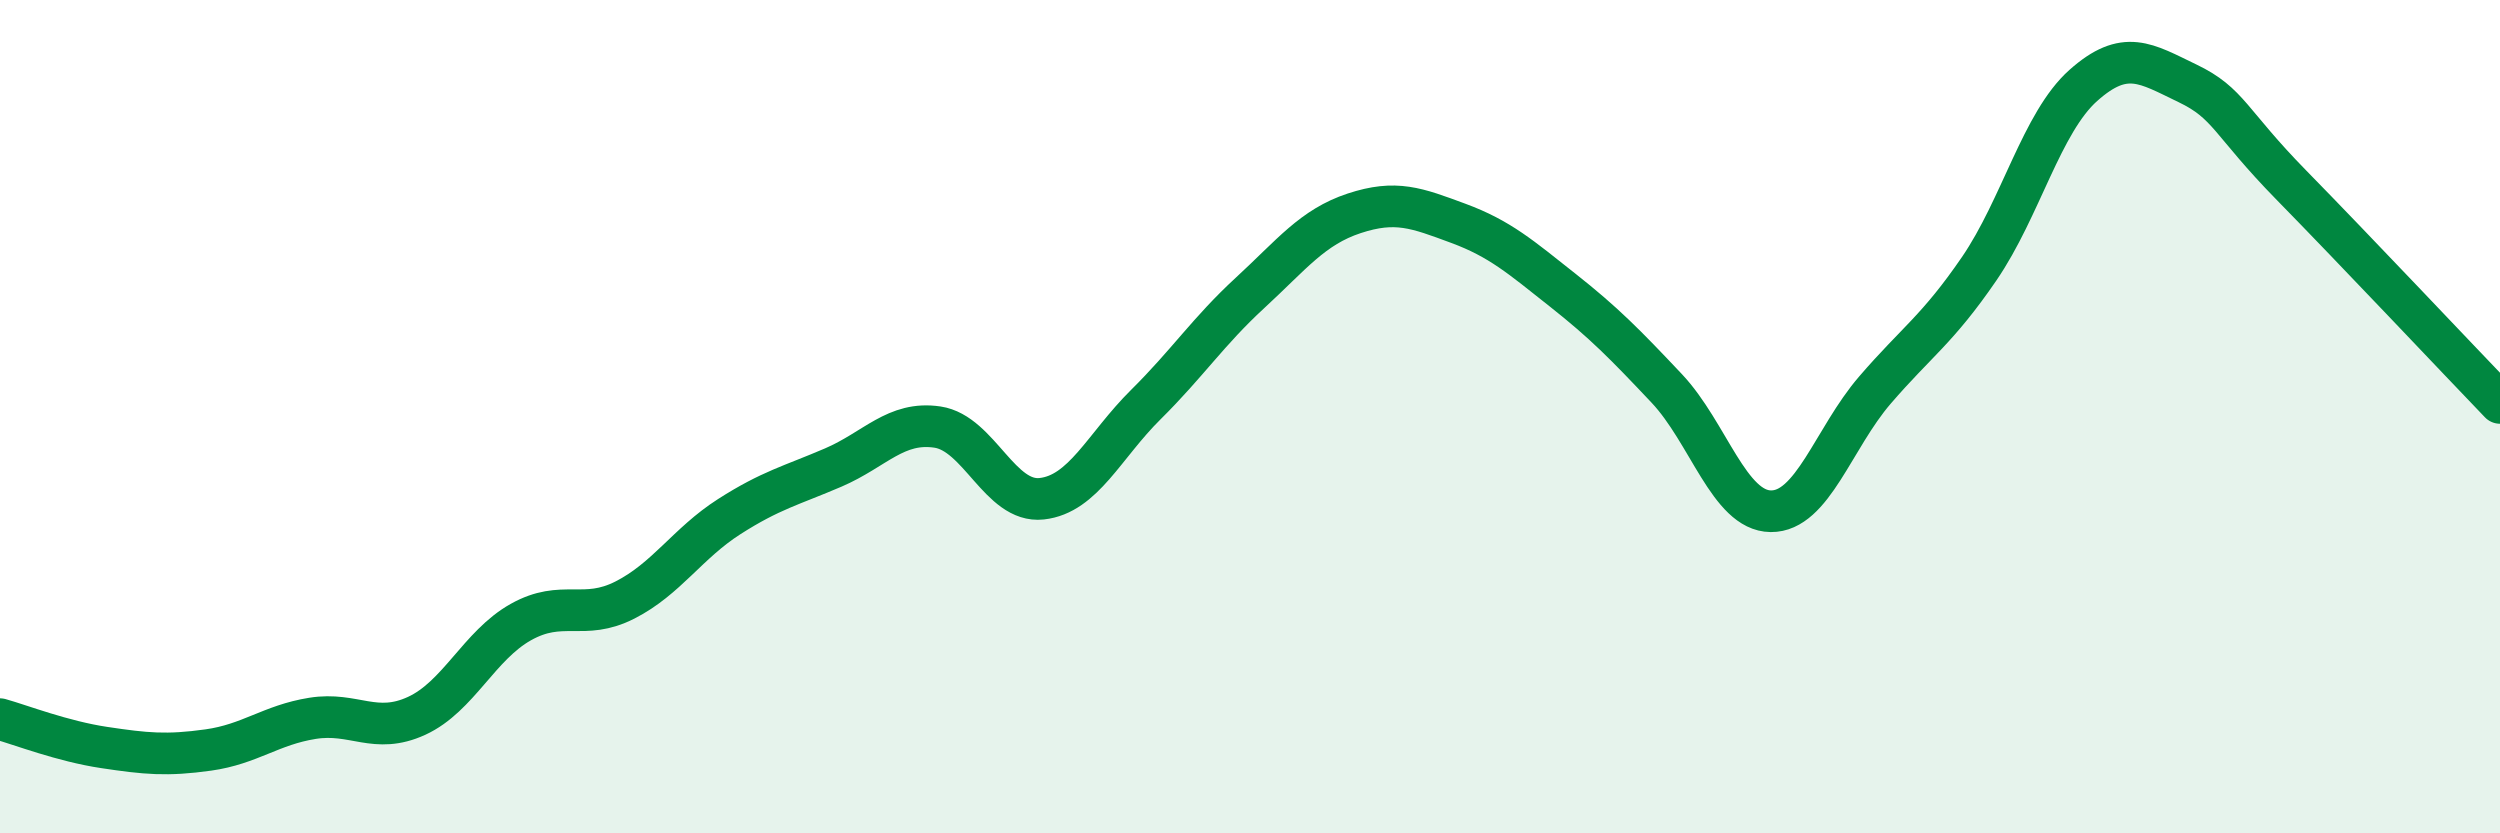
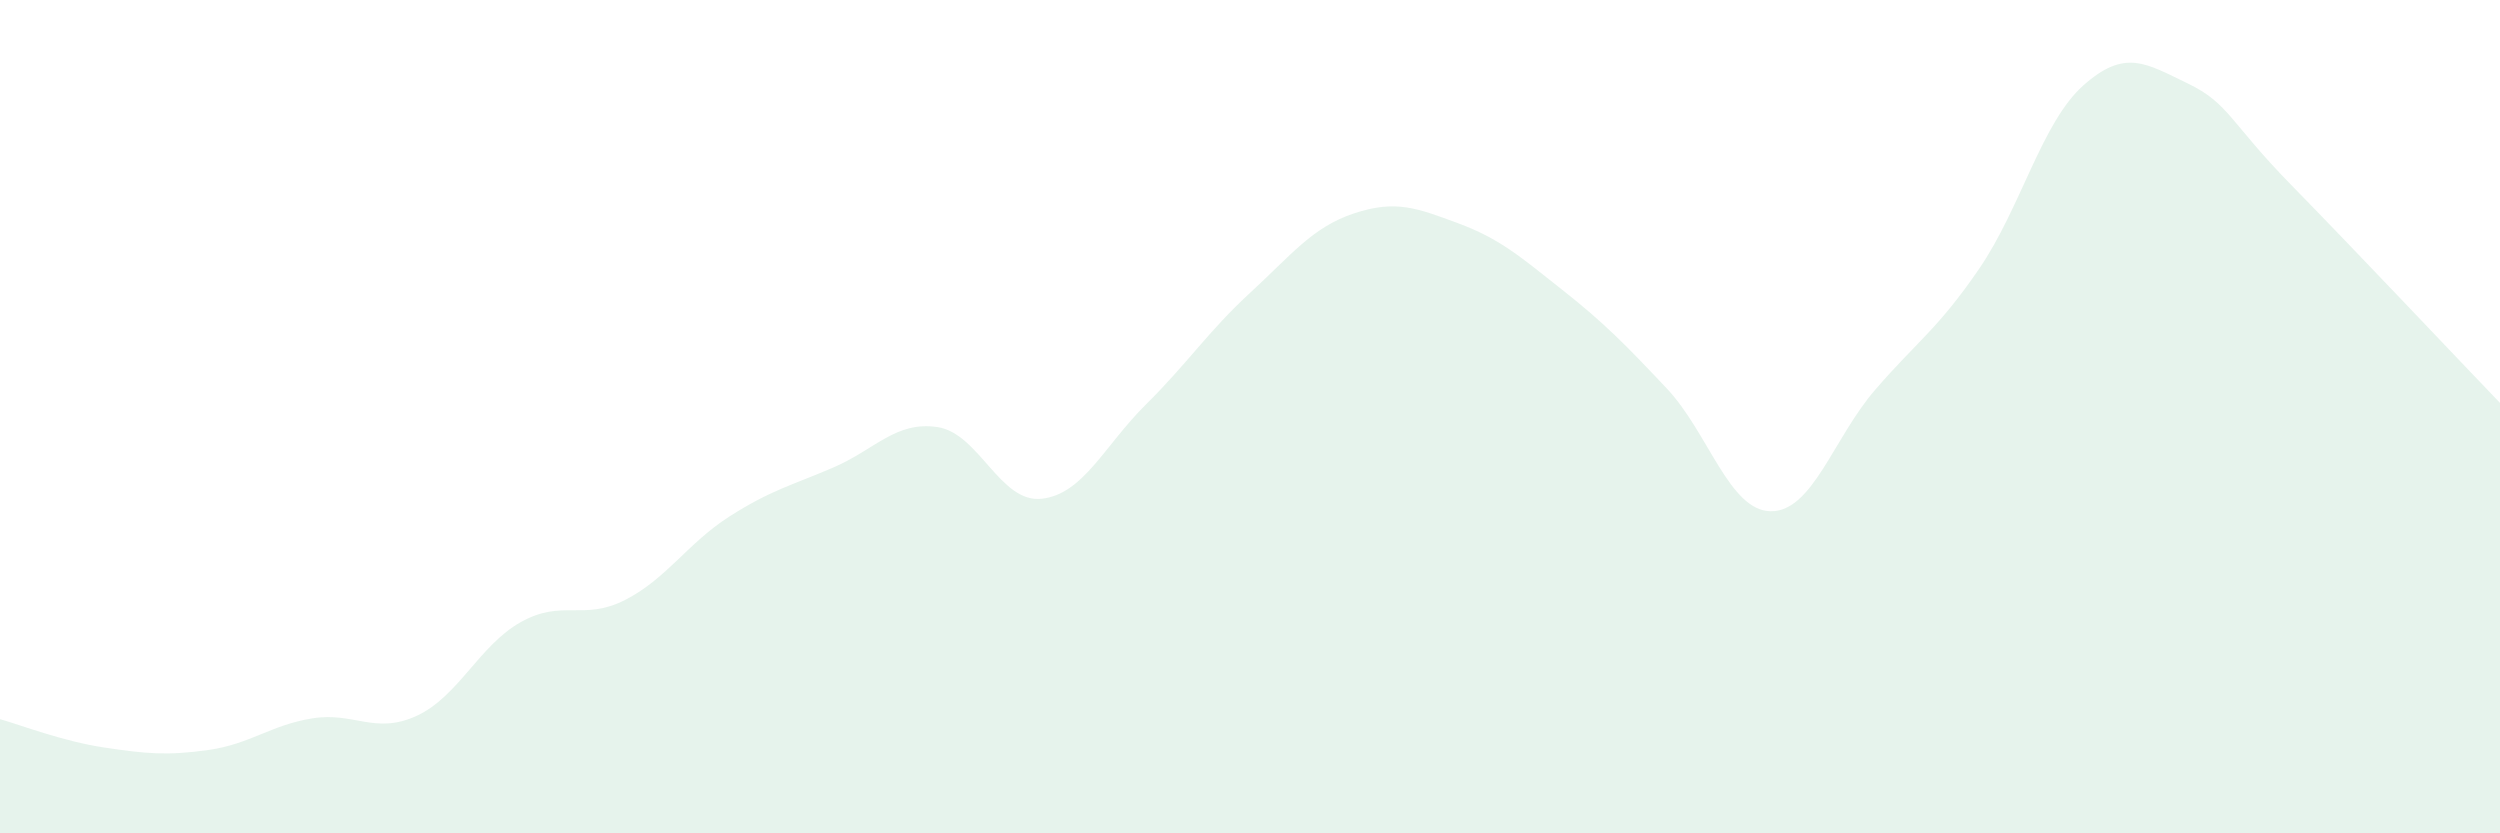
<svg xmlns="http://www.w3.org/2000/svg" width="60" height="20" viewBox="0 0 60 20">
  <path d="M 0,17.26 C 0.5,17.4 1.5,17.79 2.5,17.94 C 3.5,18.09 4,18.14 5,18 C 6,17.86 6.5,17.4 7.5,17.24 C 8.5,17.08 9,17.64 10,17.18 C 11,16.72 11.5,15.49 12.5,14.93 C 13.5,14.37 14,14.91 15,14.4 C 16,13.89 16.5,13.04 17.5,12.4 C 18.5,11.76 19,11.65 20,11.22 C 21,10.79 21.5,10.1 22.5,10.25 C 23.5,10.4 24,12.08 25,11.97 C 26,11.86 26.5,10.7 27.5,9.71 C 28.5,8.72 29,7.95 30,7.03 C 31,6.11 31.5,5.45 32.5,5.12 C 33.5,4.79 34,4.99 35,5.36 C 36,5.73 36.5,6.17 37.5,6.96 C 38.5,7.75 39,8.26 40,9.32 C 41,10.38 41.5,12.26 42.5,12.27 C 43.5,12.28 44,10.52 45,9.36 C 46,8.2 46.5,7.91 47.5,6.45 C 48.5,4.99 49,2.94 50,2.05 C 51,1.16 51.5,1.52 52.5,2 C 53.5,2.48 53.5,2.92 55,4.45 C 56.5,5.98 59,8.63 60,9.67L60 20L0 20Z" fill="#008740" opacity="0.1" stroke-linecap="round" stroke-linejoin="round" />
-   <path d="M 0,17.26 C 0.5,17.4 1.5,17.79 2.5,17.94 C 3.5,18.09 4,18.14 5,18 C 6,17.86 6.5,17.4 7.5,17.24 C 8.5,17.08 9,17.64 10,17.18 C 11,16.72 11.5,15.49 12.5,14.93 C 13.5,14.37 14,14.91 15,14.4 C 16,13.89 16.5,13.04 17.5,12.4 C 18.5,11.76 19,11.65 20,11.22 C 21,10.79 21.5,10.1 22.5,10.25 C 23.5,10.4 24,12.08 25,11.97 C 26,11.86 26.5,10.7 27.5,9.71 C 28.5,8.72 29,7.95 30,7.03 C 31,6.11 31.5,5.45 32.5,5.12 C 33.5,4.79 34,4.99 35,5.36 C 36,5.73 36.5,6.17 37.5,6.96 C 38.5,7.75 39,8.26 40,9.32 C 41,10.38 41.5,12.26 42.5,12.27 C 43.5,12.28 44,10.52 45,9.36 C 46,8.2 46.5,7.91 47.5,6.45 C 48.5,4.99 49,2.94 50,2.05 C 51,1.16 51.5,1.52 52.5,2 C 53.5,2.48 53.5,2.92 55,4.45 C 56.5,5.98 59,8.63 60,9.67" stroke="#008740" stroke-width="1" fill="none" stroke-linecap="round" stroke-linejoin="round" />
</svg>